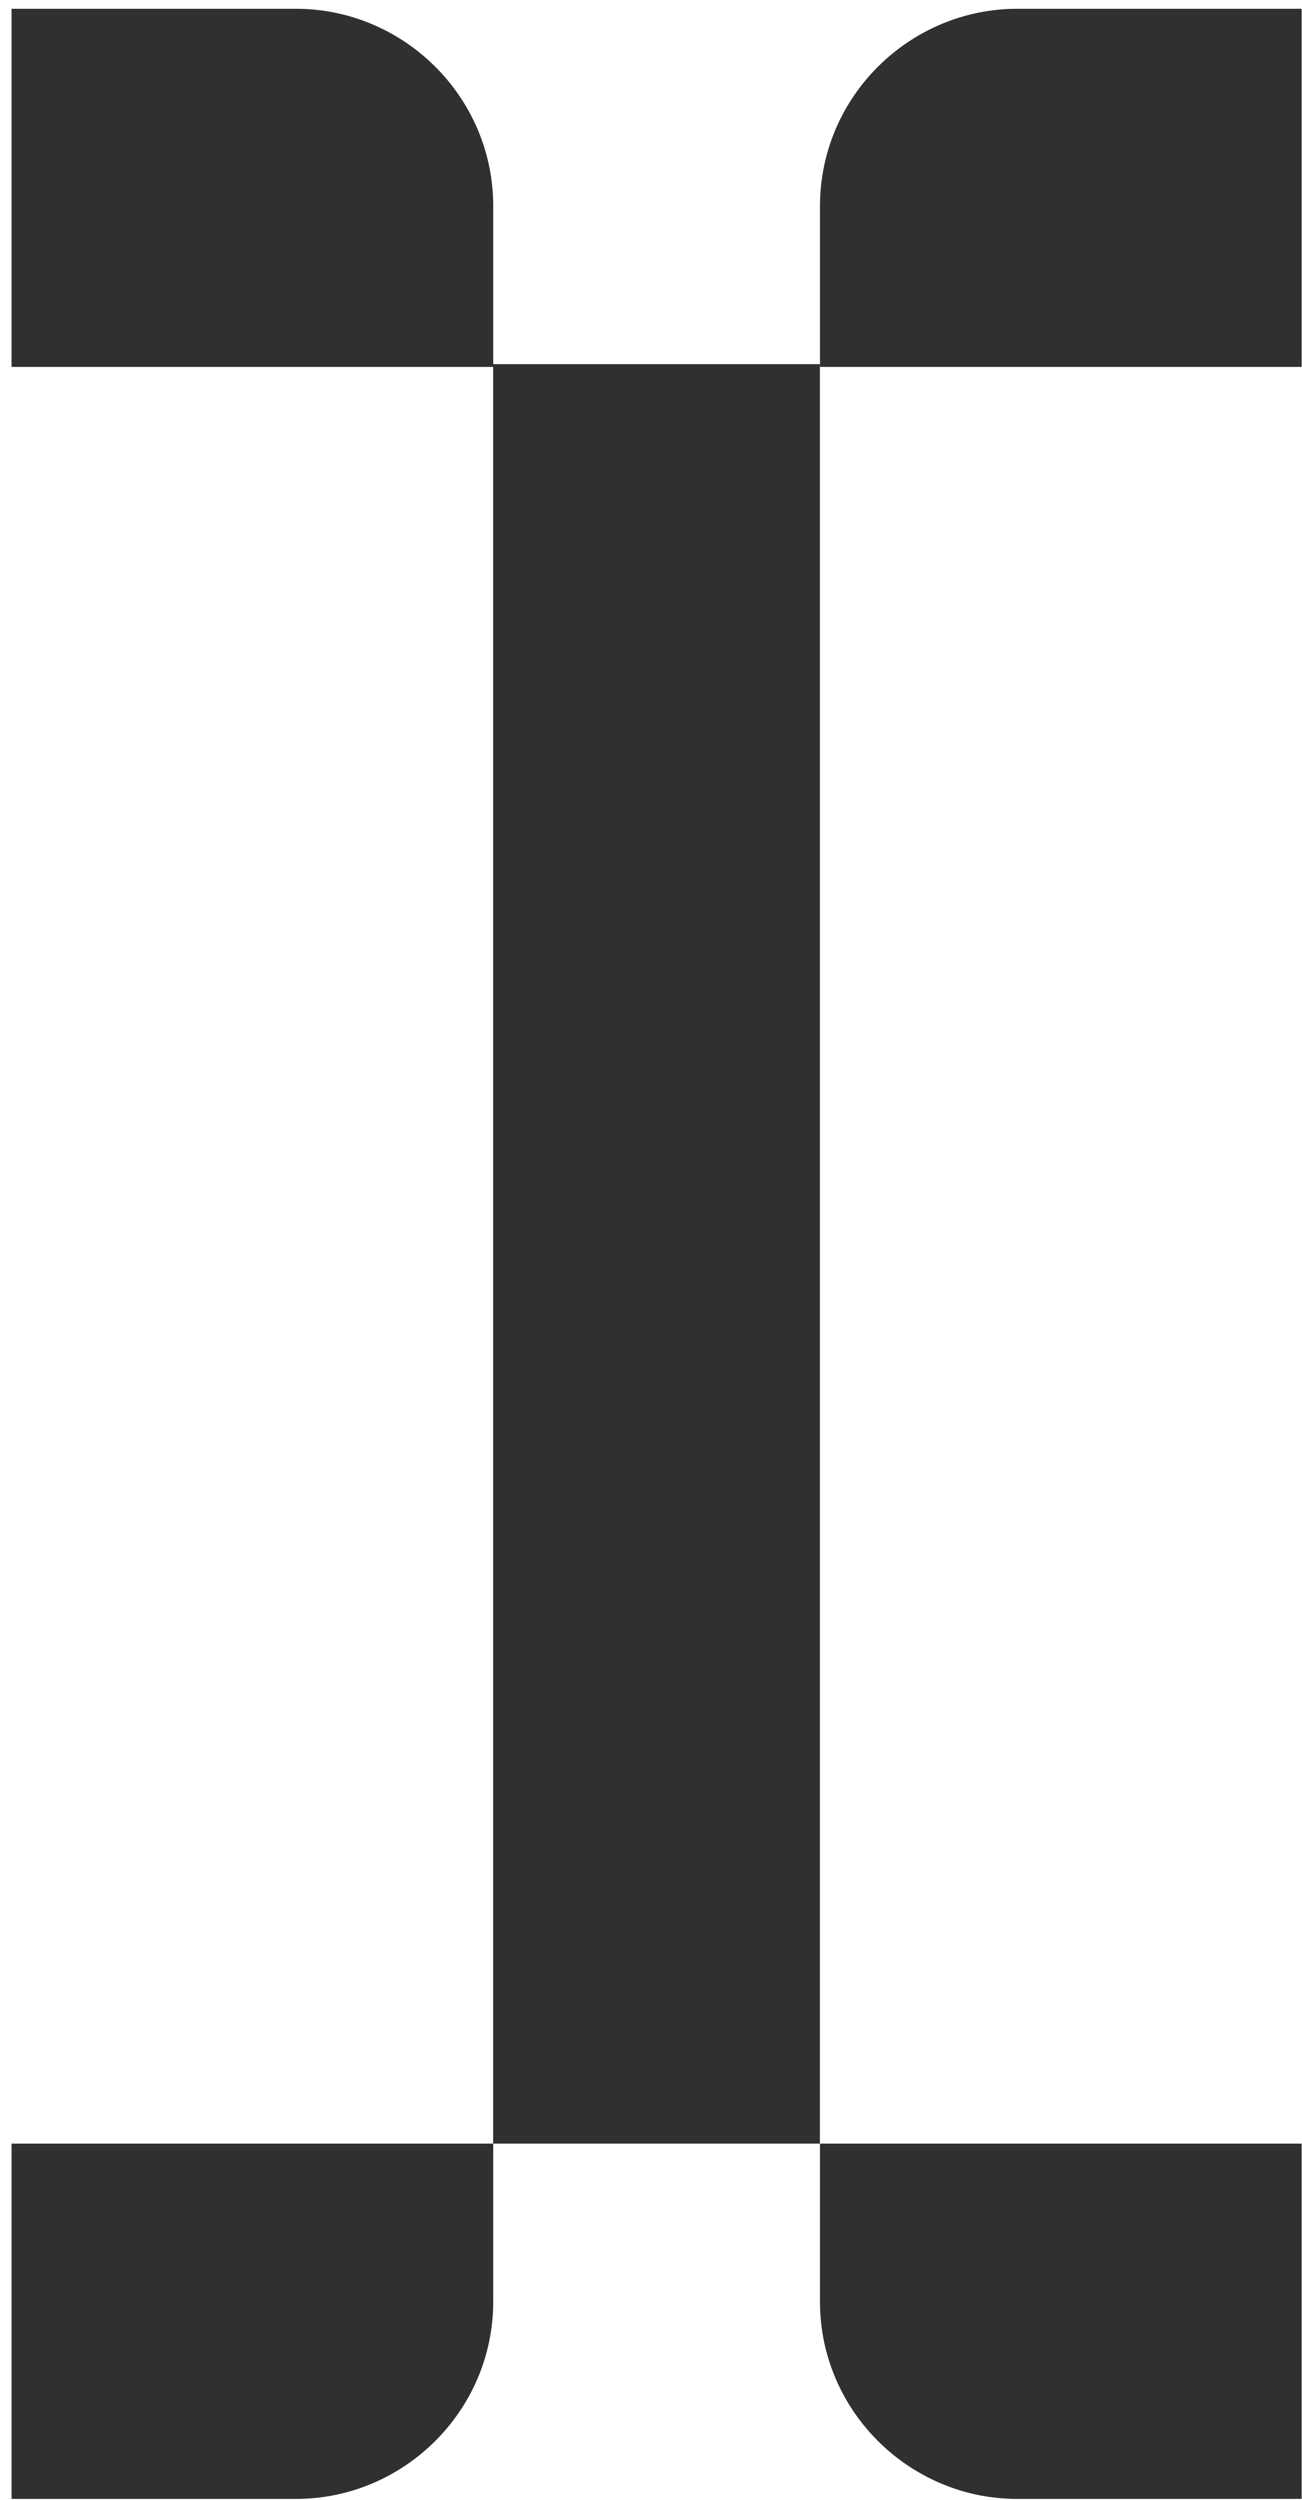
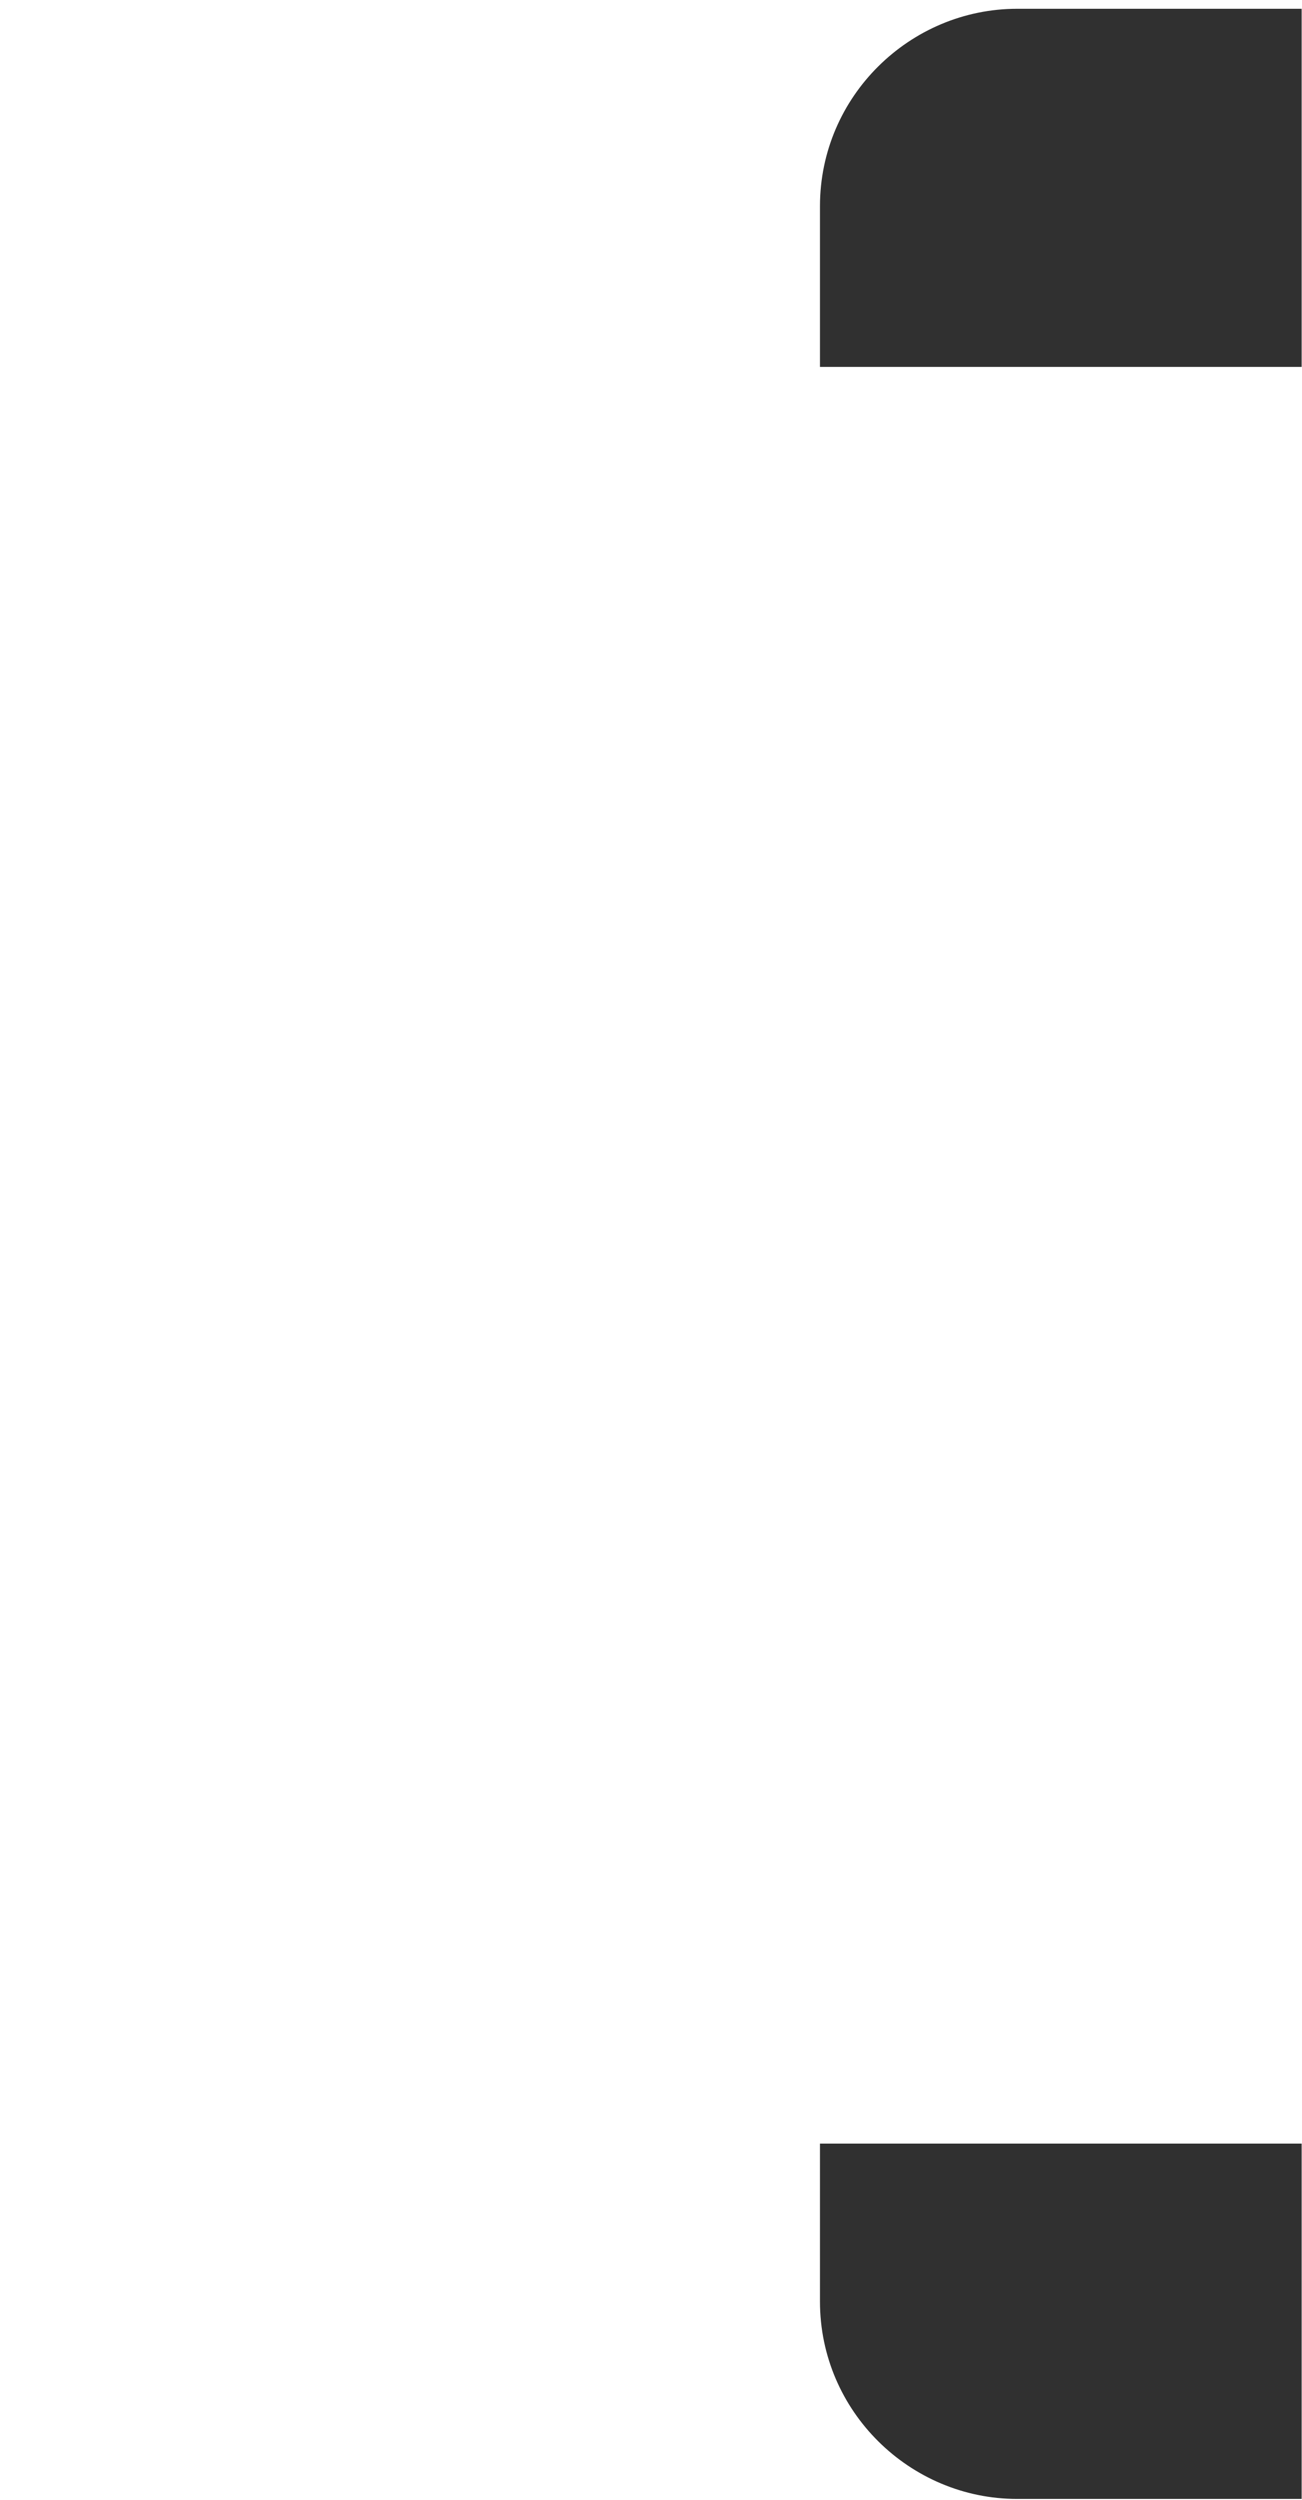
<svg xmlns="http://www.w3.org/2000/svg" width="841" height="1614" viewBox="0 0 841 1614" fill="none">
  <path d="M529.641 1383.95V1485.91C529.641 1556.92 587.864 1613.36 657.006 1613.36H840.772V1383.95H529.641Z" fill="#303030" />
-   <path d="M318.593 1383.95V1485.91C318.593 1556.92 260.37 1613.36 191.229 1613.36H7.463V1383.95H318.593Z" fill="#303030" />
-   <path d="M529.597 235.098H318.537V1383.96H529.597V235.098Z" fill="#303030" />
  <path d="M529.641 235.079V133.12C529.641 62.113 587.864 5.671 657.006 5.671H840.772V236.899H529.641V235.079Z" fill="#303030" />
-   <path d="M318.593 235.079V133.12C318.593 62.113 260.37 5.671 191.229 5.671H7.463V236.899H318.593V235.079Z" fill="#303030" />
</svg>